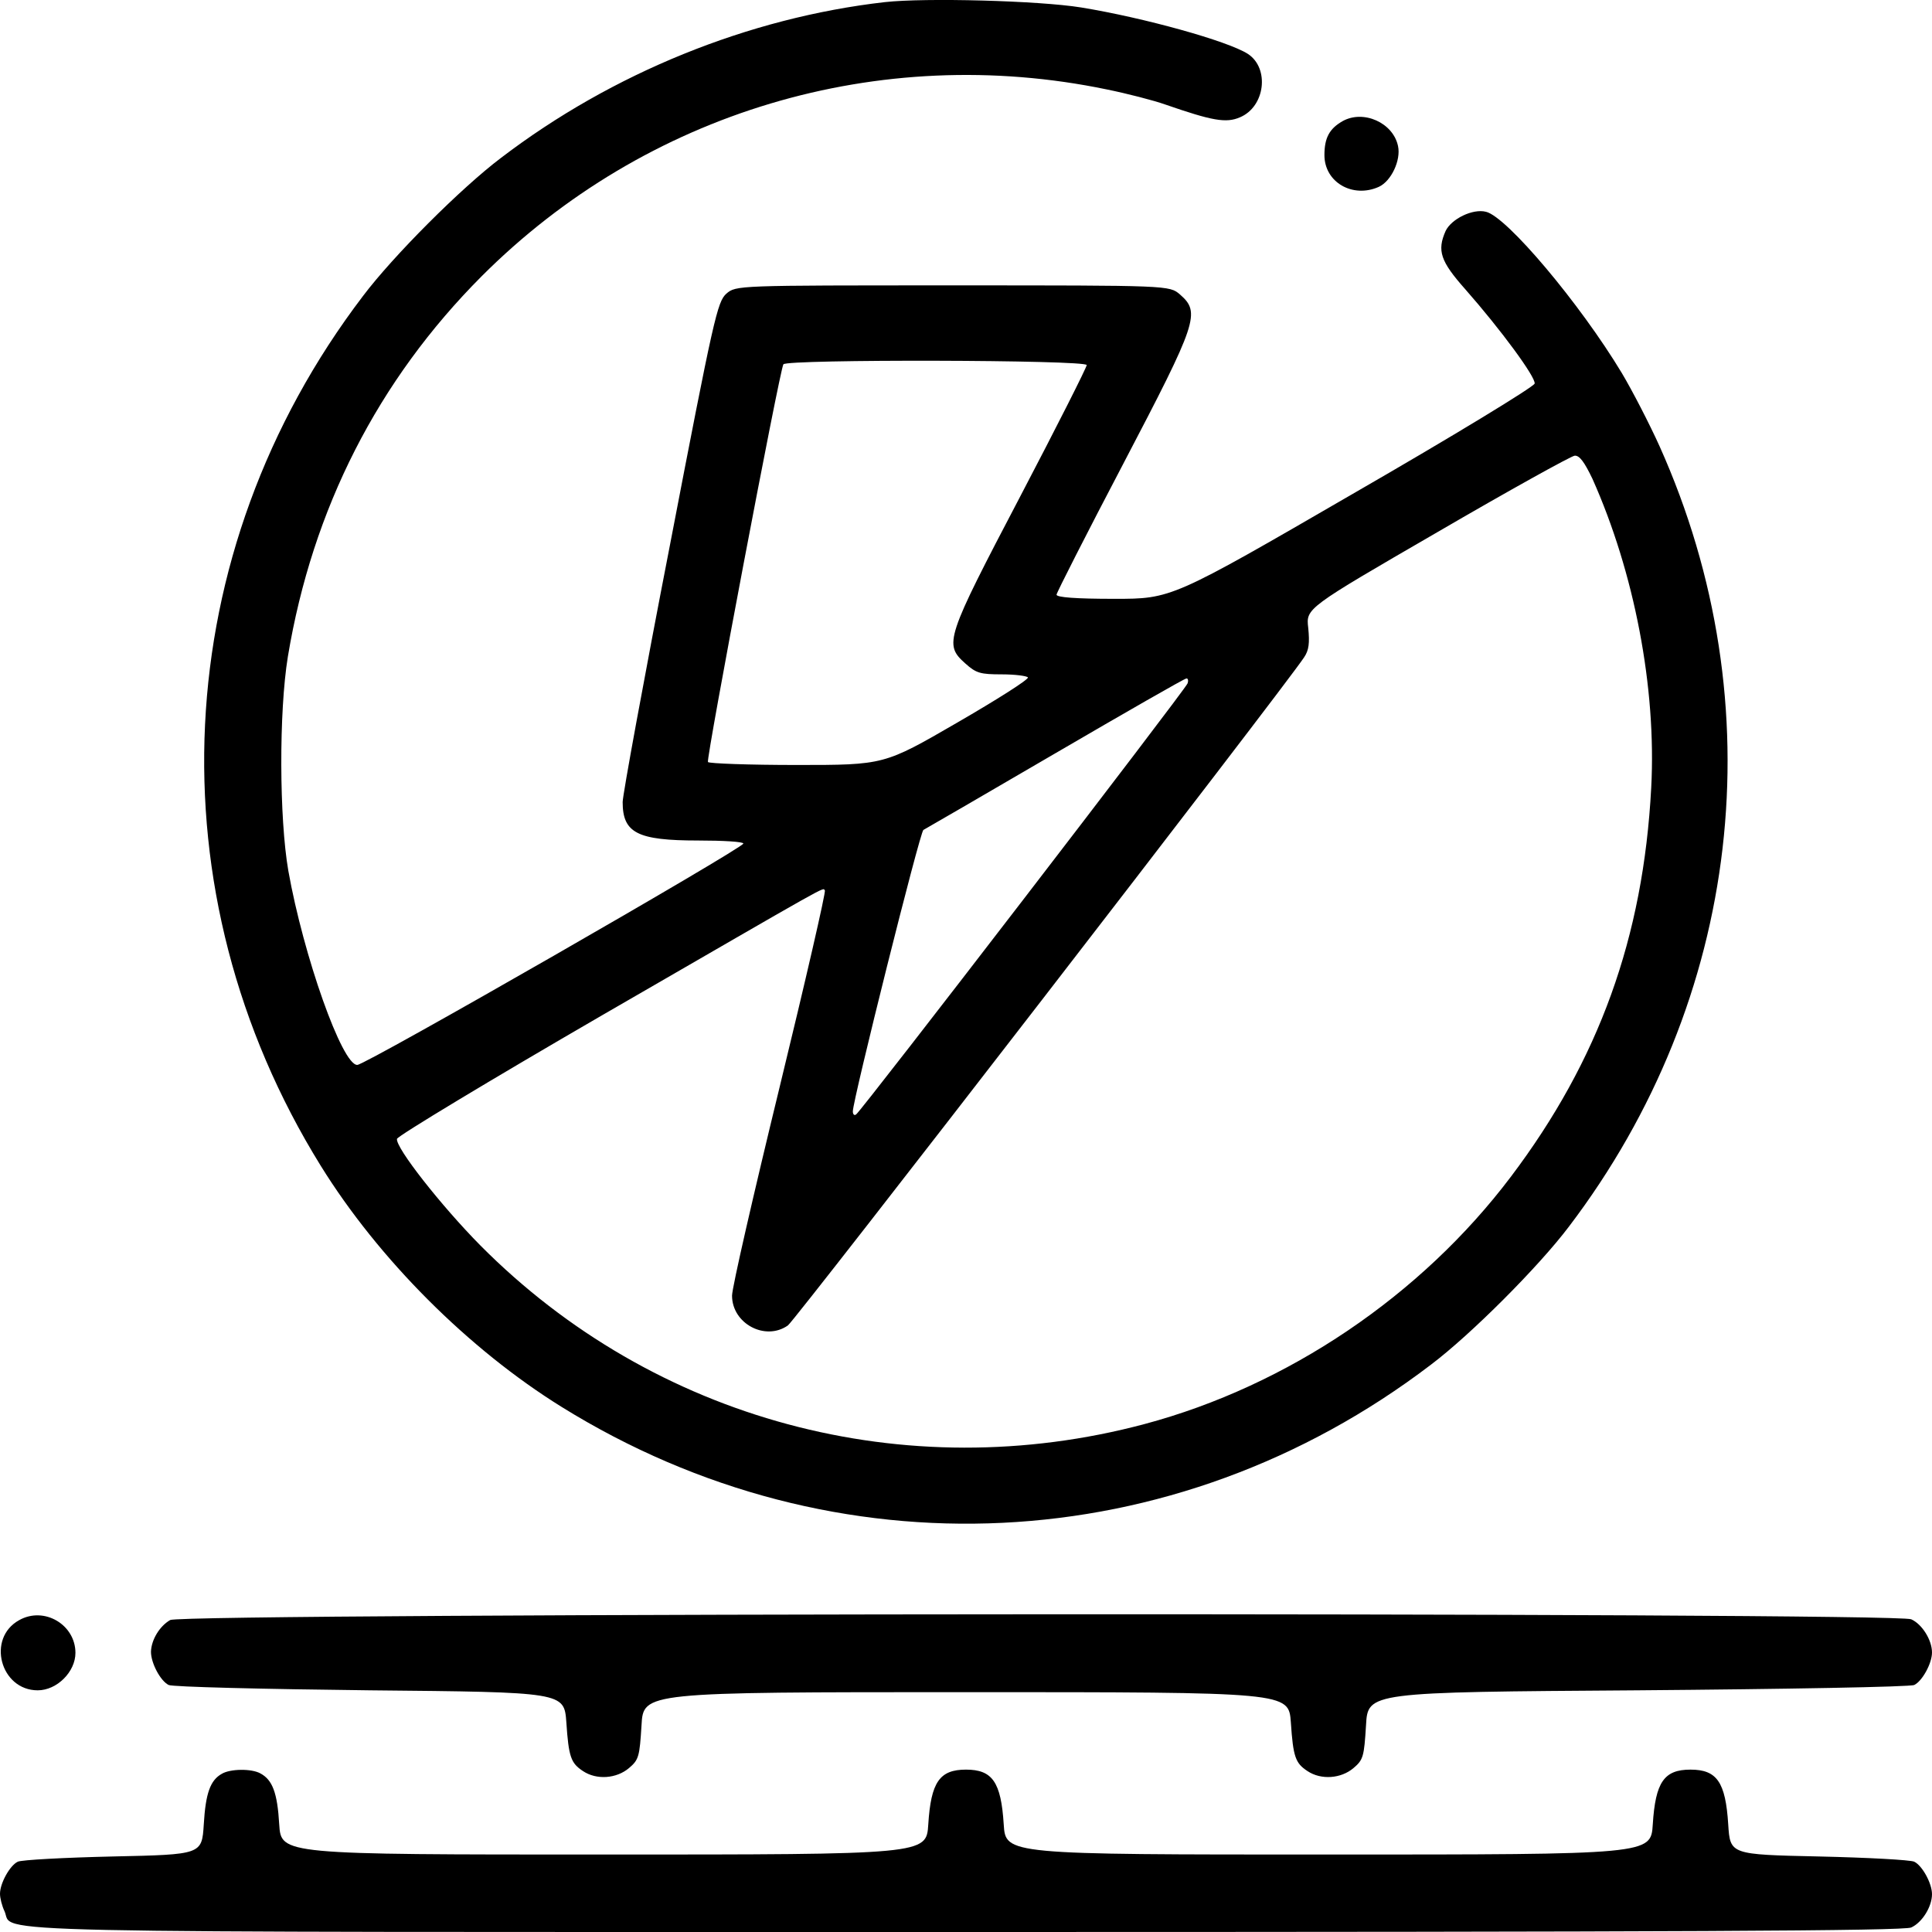
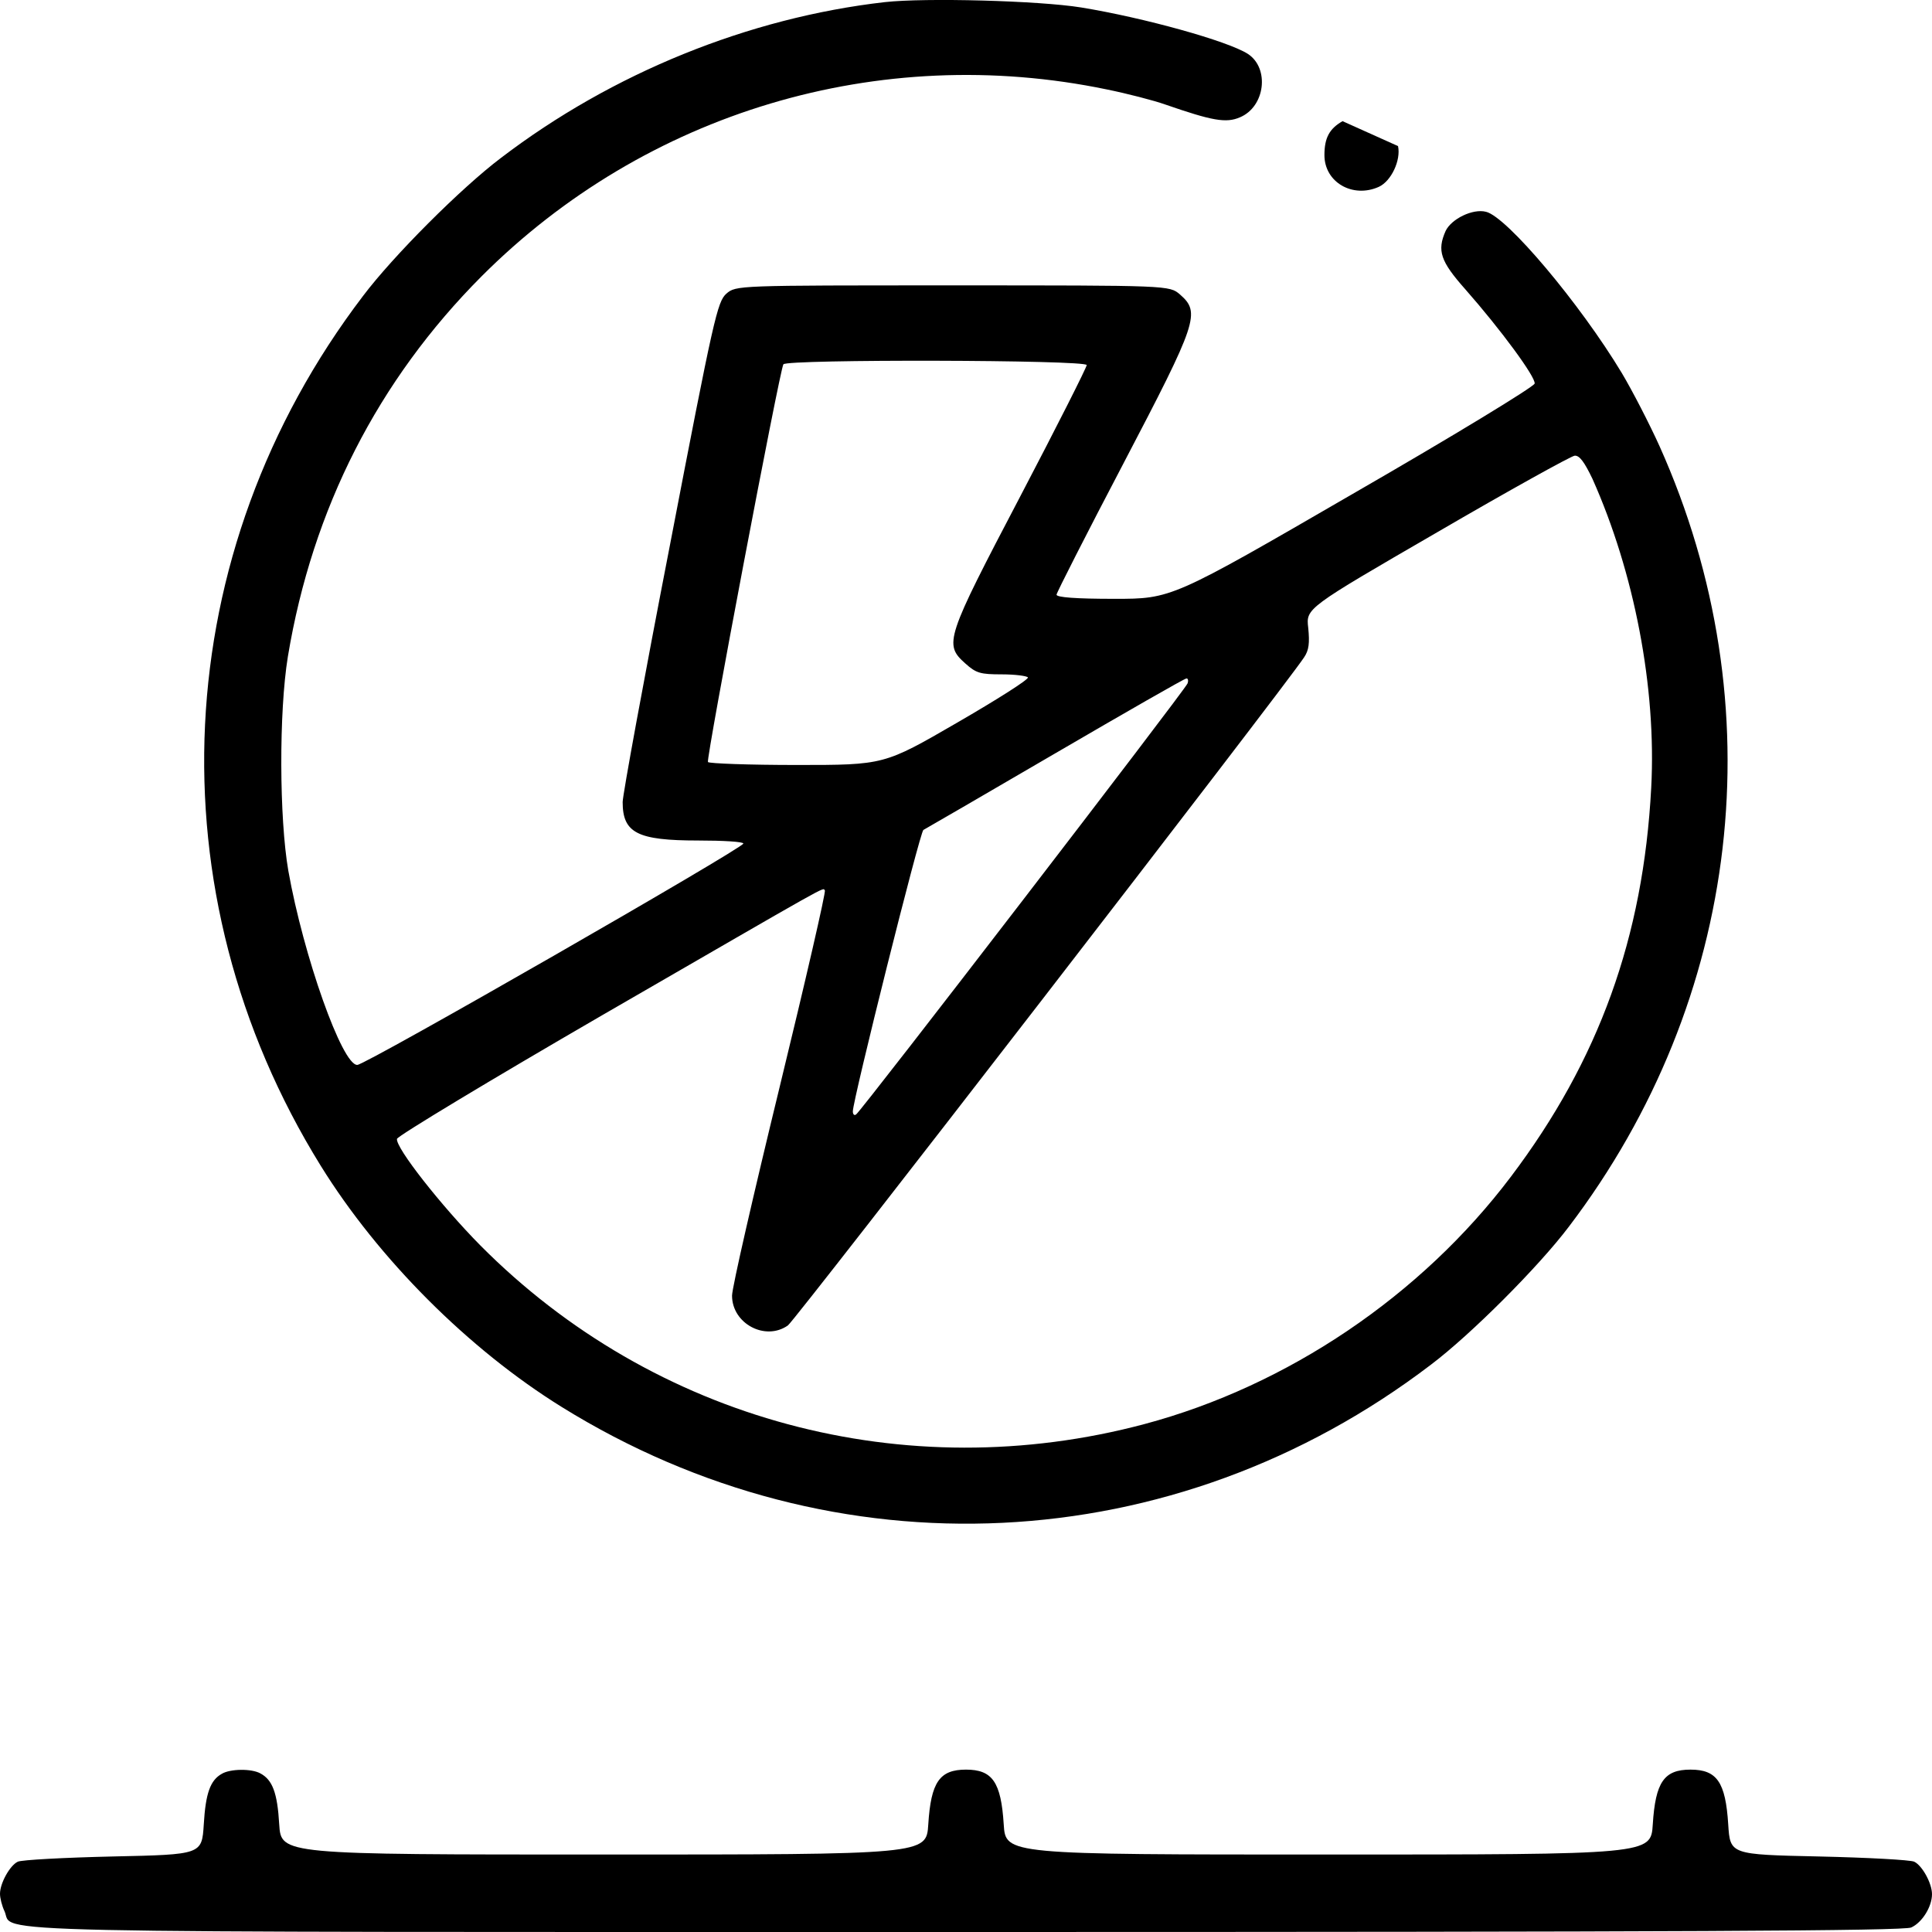
<svg xmlns="http://www.w3.org/2000/svg" width="21" height="21" viewBox="0 0 21 21" fill="none">
  <path d="M9.618 0.023C8.137 0.192 6.653 0.795 5.447 1.715C5.012 2.043 4.274 2.782 3.946 3.217C1.821 6.008 1.645 9.699 3.486 12.671C4.114 13.685 5.094 14.666 6.107 15.294C9.077 17.137 12.764 16.96 15.553 14.834C15.988 14.506 16.726 13.767 17.054 13.332C18.929 10.865 19.302 7.667 18.039 4.851C17.928 4.605 17.743 4.247 17.628 4.054C17.173 3.299 16.378 2.355 16.152 2.302C16.008 2.265 15.775 2.38 15.713 2.511C15.619 2.724 15.656 2.839 15.926 3.143C16.316 3.586 16.693 4.1 16.681 4.169C16.677 4.202 15.787 4.744 14.704 5.368C12.735 6.509 12.735 6.509 12.112 6.509C11.694 6.509 11.484 6.493 11.484 6.464C11.484 6.444 11.812 5.799 12.21 5.04C13.018 3.496 13.051 3.398 12.826 3.201C12.711 3.102 12.711 3.102 10.356 3.102C8.002 3.102 8.002 3.102 7.895 3.192C7.797 3.283 7.76 3.439 7.28 5.935C6.997 7.392 6.768 8.644 6.768 8.718C6.768 9.054 6.928 9.136 7.588 9.136C7.859 9.136 8.08 9.149 8.08 9.169C8.08 9.218 3.974 11.575 3.884 11.575C3.72 11.583 3.298 10.388 3.134 9.465C3.035 8.894 3.031 7.737 3.129 7.137C3.396 5.528 4.11 4.132 5.234 3.004C7.018 1.218 9.557 0.459 12.03 0.972C12.251 1.017 12.539 1.091 12.666 1.136C13.174 1.312 13.326 1.341 13.478 1.275C13.752 1.16 13.802 0.742 13.564 0.586C13.347 0.446 12.432 0.192 11.751 0.081C11.292 0.007 10.057 -0.026 9.618 0.023ZM11.812 3.968C11.812 3.993 11.489 4.633 11.091 5.393C10.278 6.944 10.258 7.002 10.492 7.211C10.611 7.318 10.656 7.33 10.89 7.33C11.033 7.33 11.16 7.347 11.173 7.363C11.185 7.384 10.836 7.605 10.402 7.856C9.61 8.315 9.61 8.315 8.662 8.315C8.142 8.315 7.707 8.299 7.695 8.283C7.674 8.246 8.474 4.026 8.515 3.96C8.548 3.903 11.812 3.911 11.812 3.968ZM17.309 5.204C17.764 6.222 18.006 7.474 17.948 8.562C17.862 10.191 17.378 11.525 16.423 12.79C15.447 14.083 13.995 15.064 12.44 15.479C9.84 16.172 7.108 15.438 5.221 13.537C4.799 13.11 4.298 12.474 4.315 12.379C4.323 12.347 5.324 11.743 6.542 11.037C9.114 9.551 8.933 9.65 8.966 9.678C8.978 9.695 8.757 10.655 8.474 11.817C8.191 12.979 7.957 13.997 7.957 14.083C7.957 14.387 8.318 14.58 8.564 14.407C8.642 14.354 13.974 7.453 14.175 7.145C14.228 7.067 14.236 6.989 14.22 6.825C14.195 6.612 14.195 6.612 15.619 5.787C16.402 5.331 17.075 4.958 17.116 4.953C17.169 4.949 17.222 5.023 17.309 5.204ZM12.908 7.429C12.879 7.503 9.36 12.08 9.306 12.113C9.286 12.129 9.27 12.113 9.27 12.08C9.27 11.957 10 9.038 10.037 9.021C10.053 9.013 10.697 8.64 11.464 8.192C12.231 7.745 12.875 7.375 12.895 7.375C12.912 7.371 12.92 7.396 12.908 7.429Z" fill="black" />
-   <path d="M14.593 1.317C14.45 1.399 14.396 1.498 14.396 1.686C14.396 1.982 14.704 2.158 14.987 2.031C15.123 1.969 15.229 1.74 15.196 1.588C15.143 1.333 14.819 1.19 14.593 1.317Z" fill="black" />
-   <path d="M0.209 17.61C-0.148 17.806 0.004 18.373 0.41 18.373C0.619 18.373 0.82 18.172 0.82 17.966C0.82 17.659 0.48 17.458 0.209 17.61Z" fill="black" />
-   <path d="M1.85 17.609C1.735 17.675 1.645 17.823 1.641 17.954C1.641 18.077 1.743 18.27 1.833 18.315C1.874 18.336 2.859 18.36 4.019 18.373C6.132 18.393 6.132 18.393 6.156 18.721C6.181 19.099 6.206 19.165 6.337 19.251C6.485 19.35 6.702 19.333 6.837 19.218C6.944 19.128 6.952 19.091 6.973 18.754C6.993 18.393 6.993 18.393 10.5 18.393C14.007 18.393 14.007 18.393 14.031 18.721C14.056 19.099 14.081 19.165 14.212 19.251C14.36 19.35 14.577 19.333 14.712 19.218C14.819 19.128 14.827 19.091 14.848 18.754C14.868 18.393 14.868 18.393 17.801 18.373C19.413 18.36 20.766 18.336 20.807 18.315C20.893 18.274 21 18.081 21 17.962C21 17.827 20.893 17.654 20.774 17.601C20.61 17.523 1.989 17.531 1.85 17.609Z" fill="black" />
+   <path d="M14.593 1.317C14.45 1.399 14.396 1.498 14.396 1.686C14.396 1.982 14.704 2.158 14.987 2.031C15.123 1.969 15.229 1.74 15.196 1.588Z" fill="black" />
  <path d="M2.412 19.28C2.285 19.35 2.235 19.493 2.215 19.83C2.194 20.158 2.194 20.158 1.23 20.179C0.701 20.191 0.234 20.216 0.193 20.236C0.107 20.277 0 20.47 0 20.585C0 20.63 0.021 20.716 0.049 20.774C0.16 21.016 -0.574 21 10.496 21C18.297 21 20.692 20.988 20.774 20.951C20.893 20.897 21 20.725 21 20.589C21 20.47 20.893 20.277 20.807 20.236C20.766 20.216 20.299 20.191 19.77 20.179C18.806 20.158 18.806 20.158 18.785 19.83C18.756 19.37 18.662 19.235 18.375 19.235C18.088 19.235 17.994 19.37 17.965 19.83C17.944 20.158 17.944 20.158 14.438 20.158C10.931 20.158 10.931 20.158 10.91 19.83C10.881 19.37 10.787 19.235 10.5 19.235C10.213 19.235 10.119 19.37 10.09 19.83C10.069 20.158 10.069 20.158 6.562 20.158C3.056 20.158 3.056 20.158 3.035 19.83C3.015 19.485 2.961 19.346 2.83 19.276C2.732 19.222 2.502 19.226 2.412 19.28Z" fill="black" />
</svg>